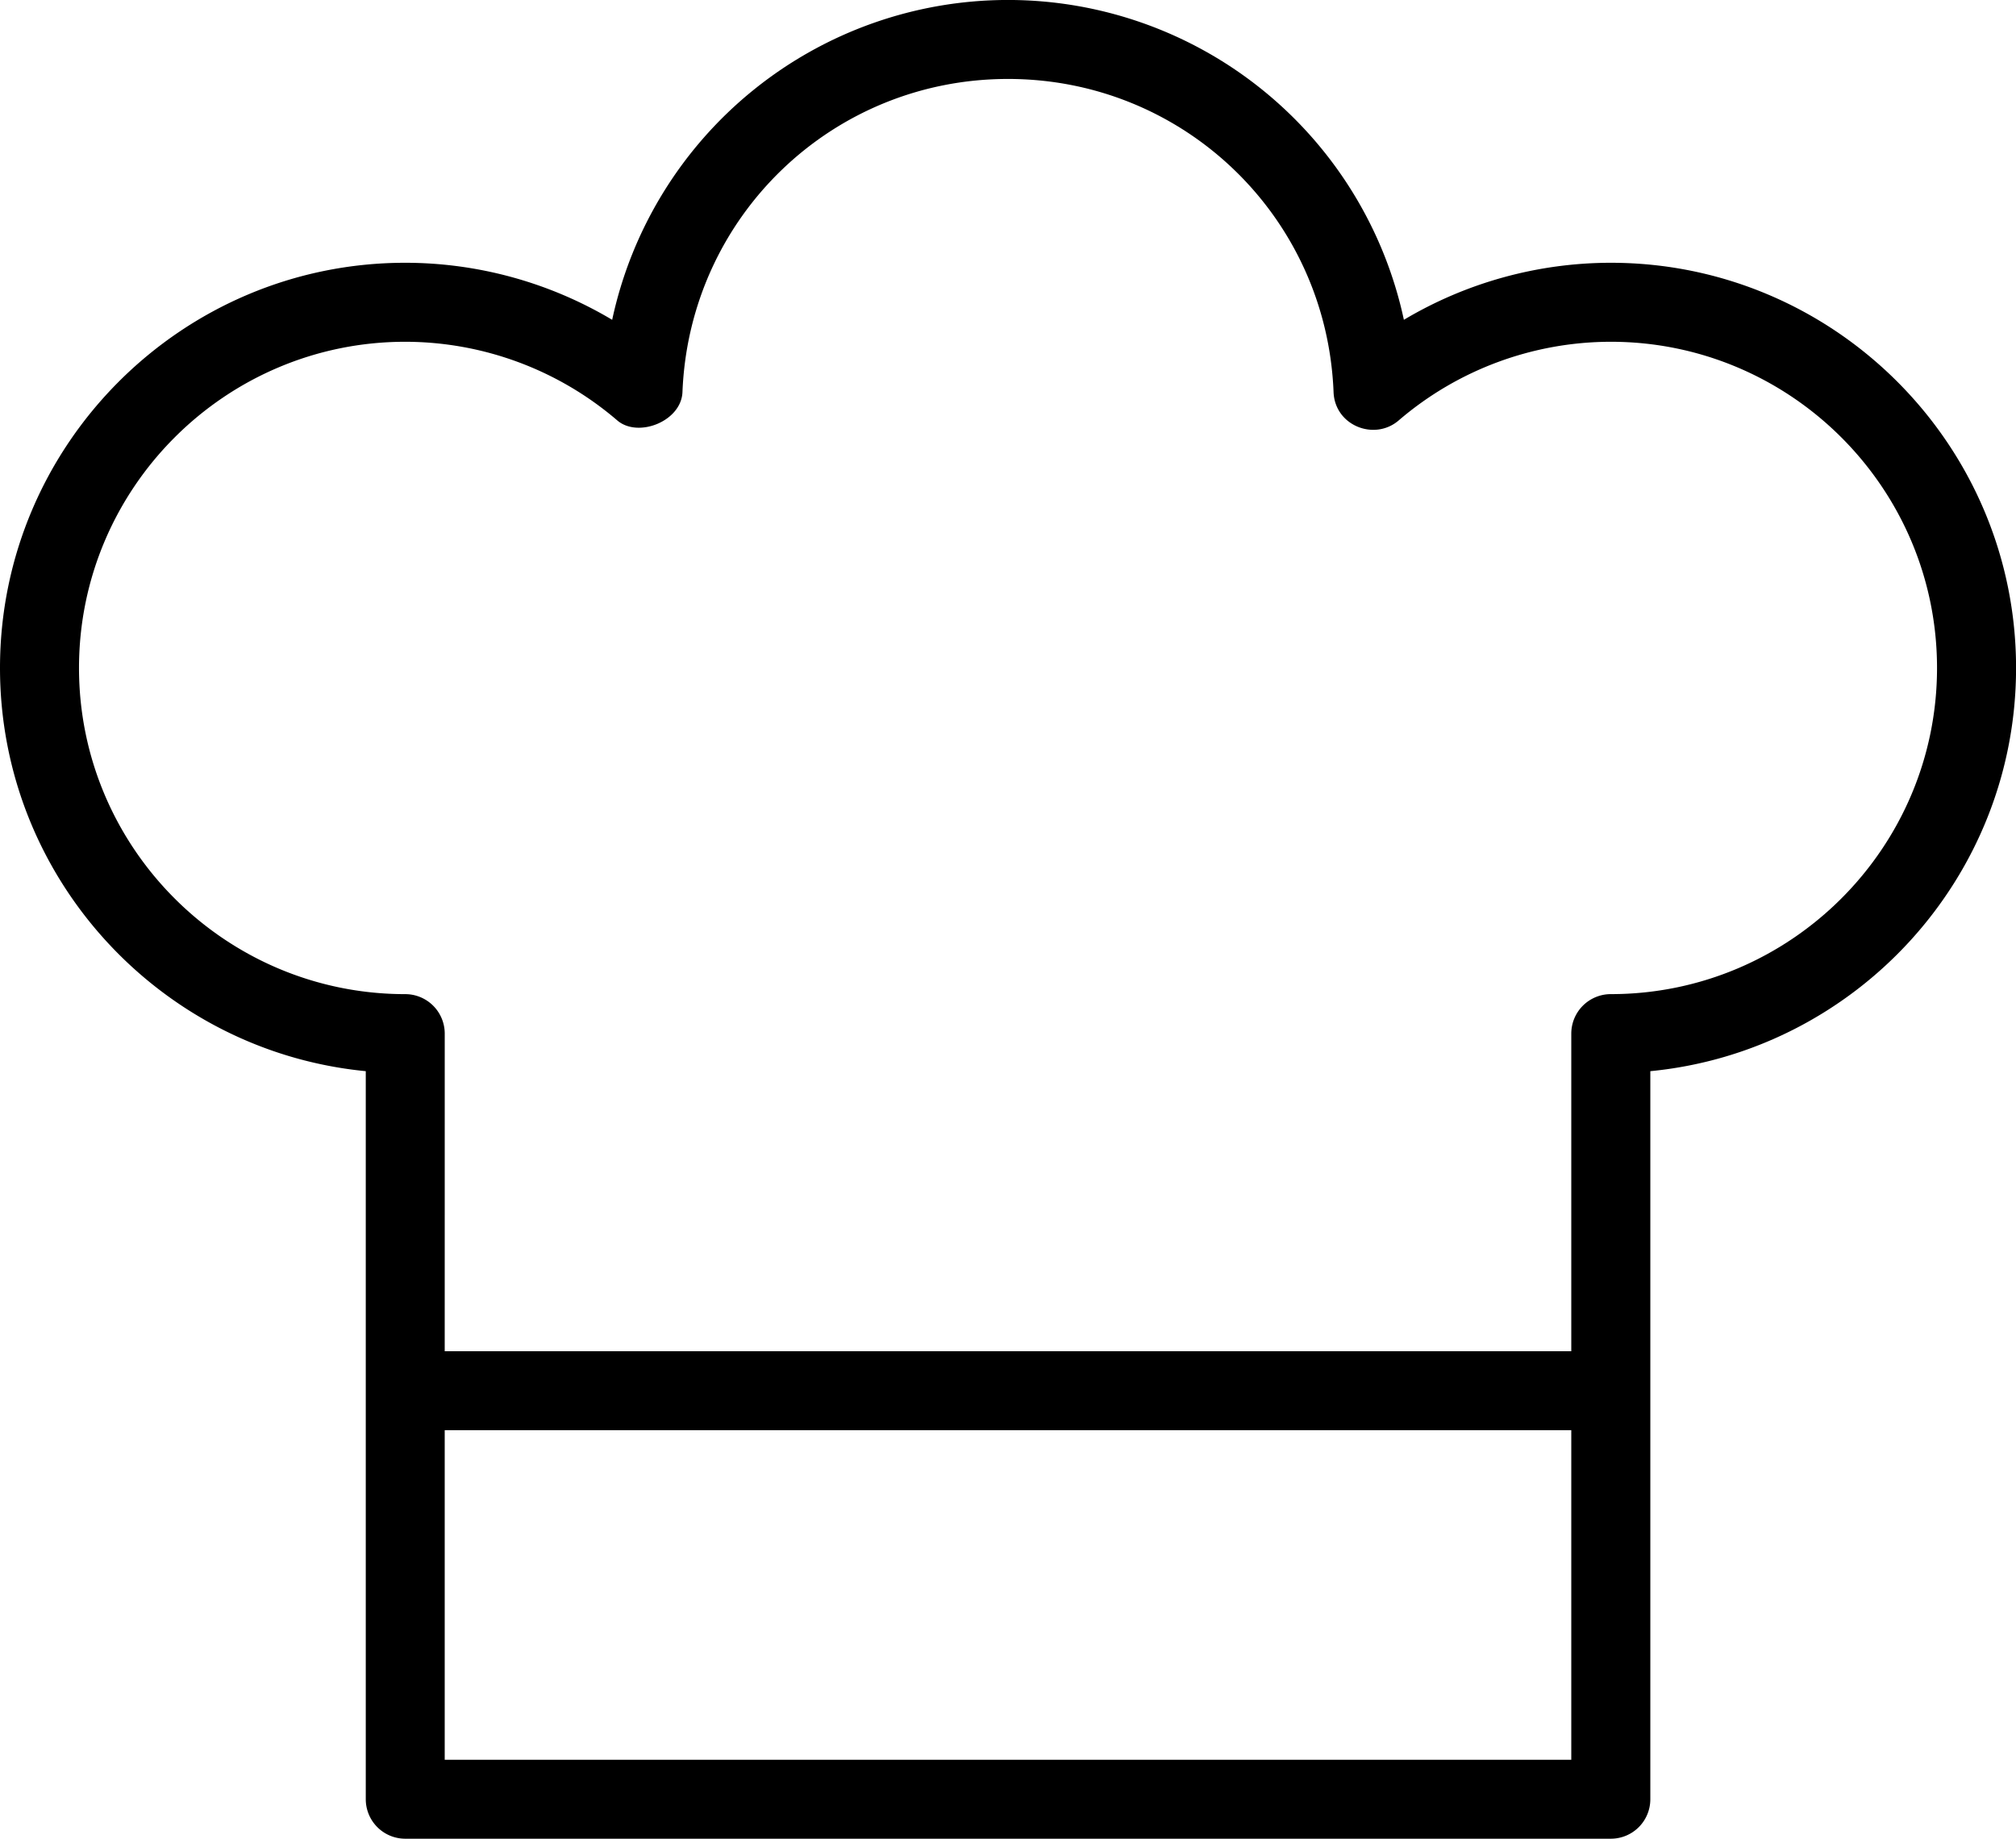
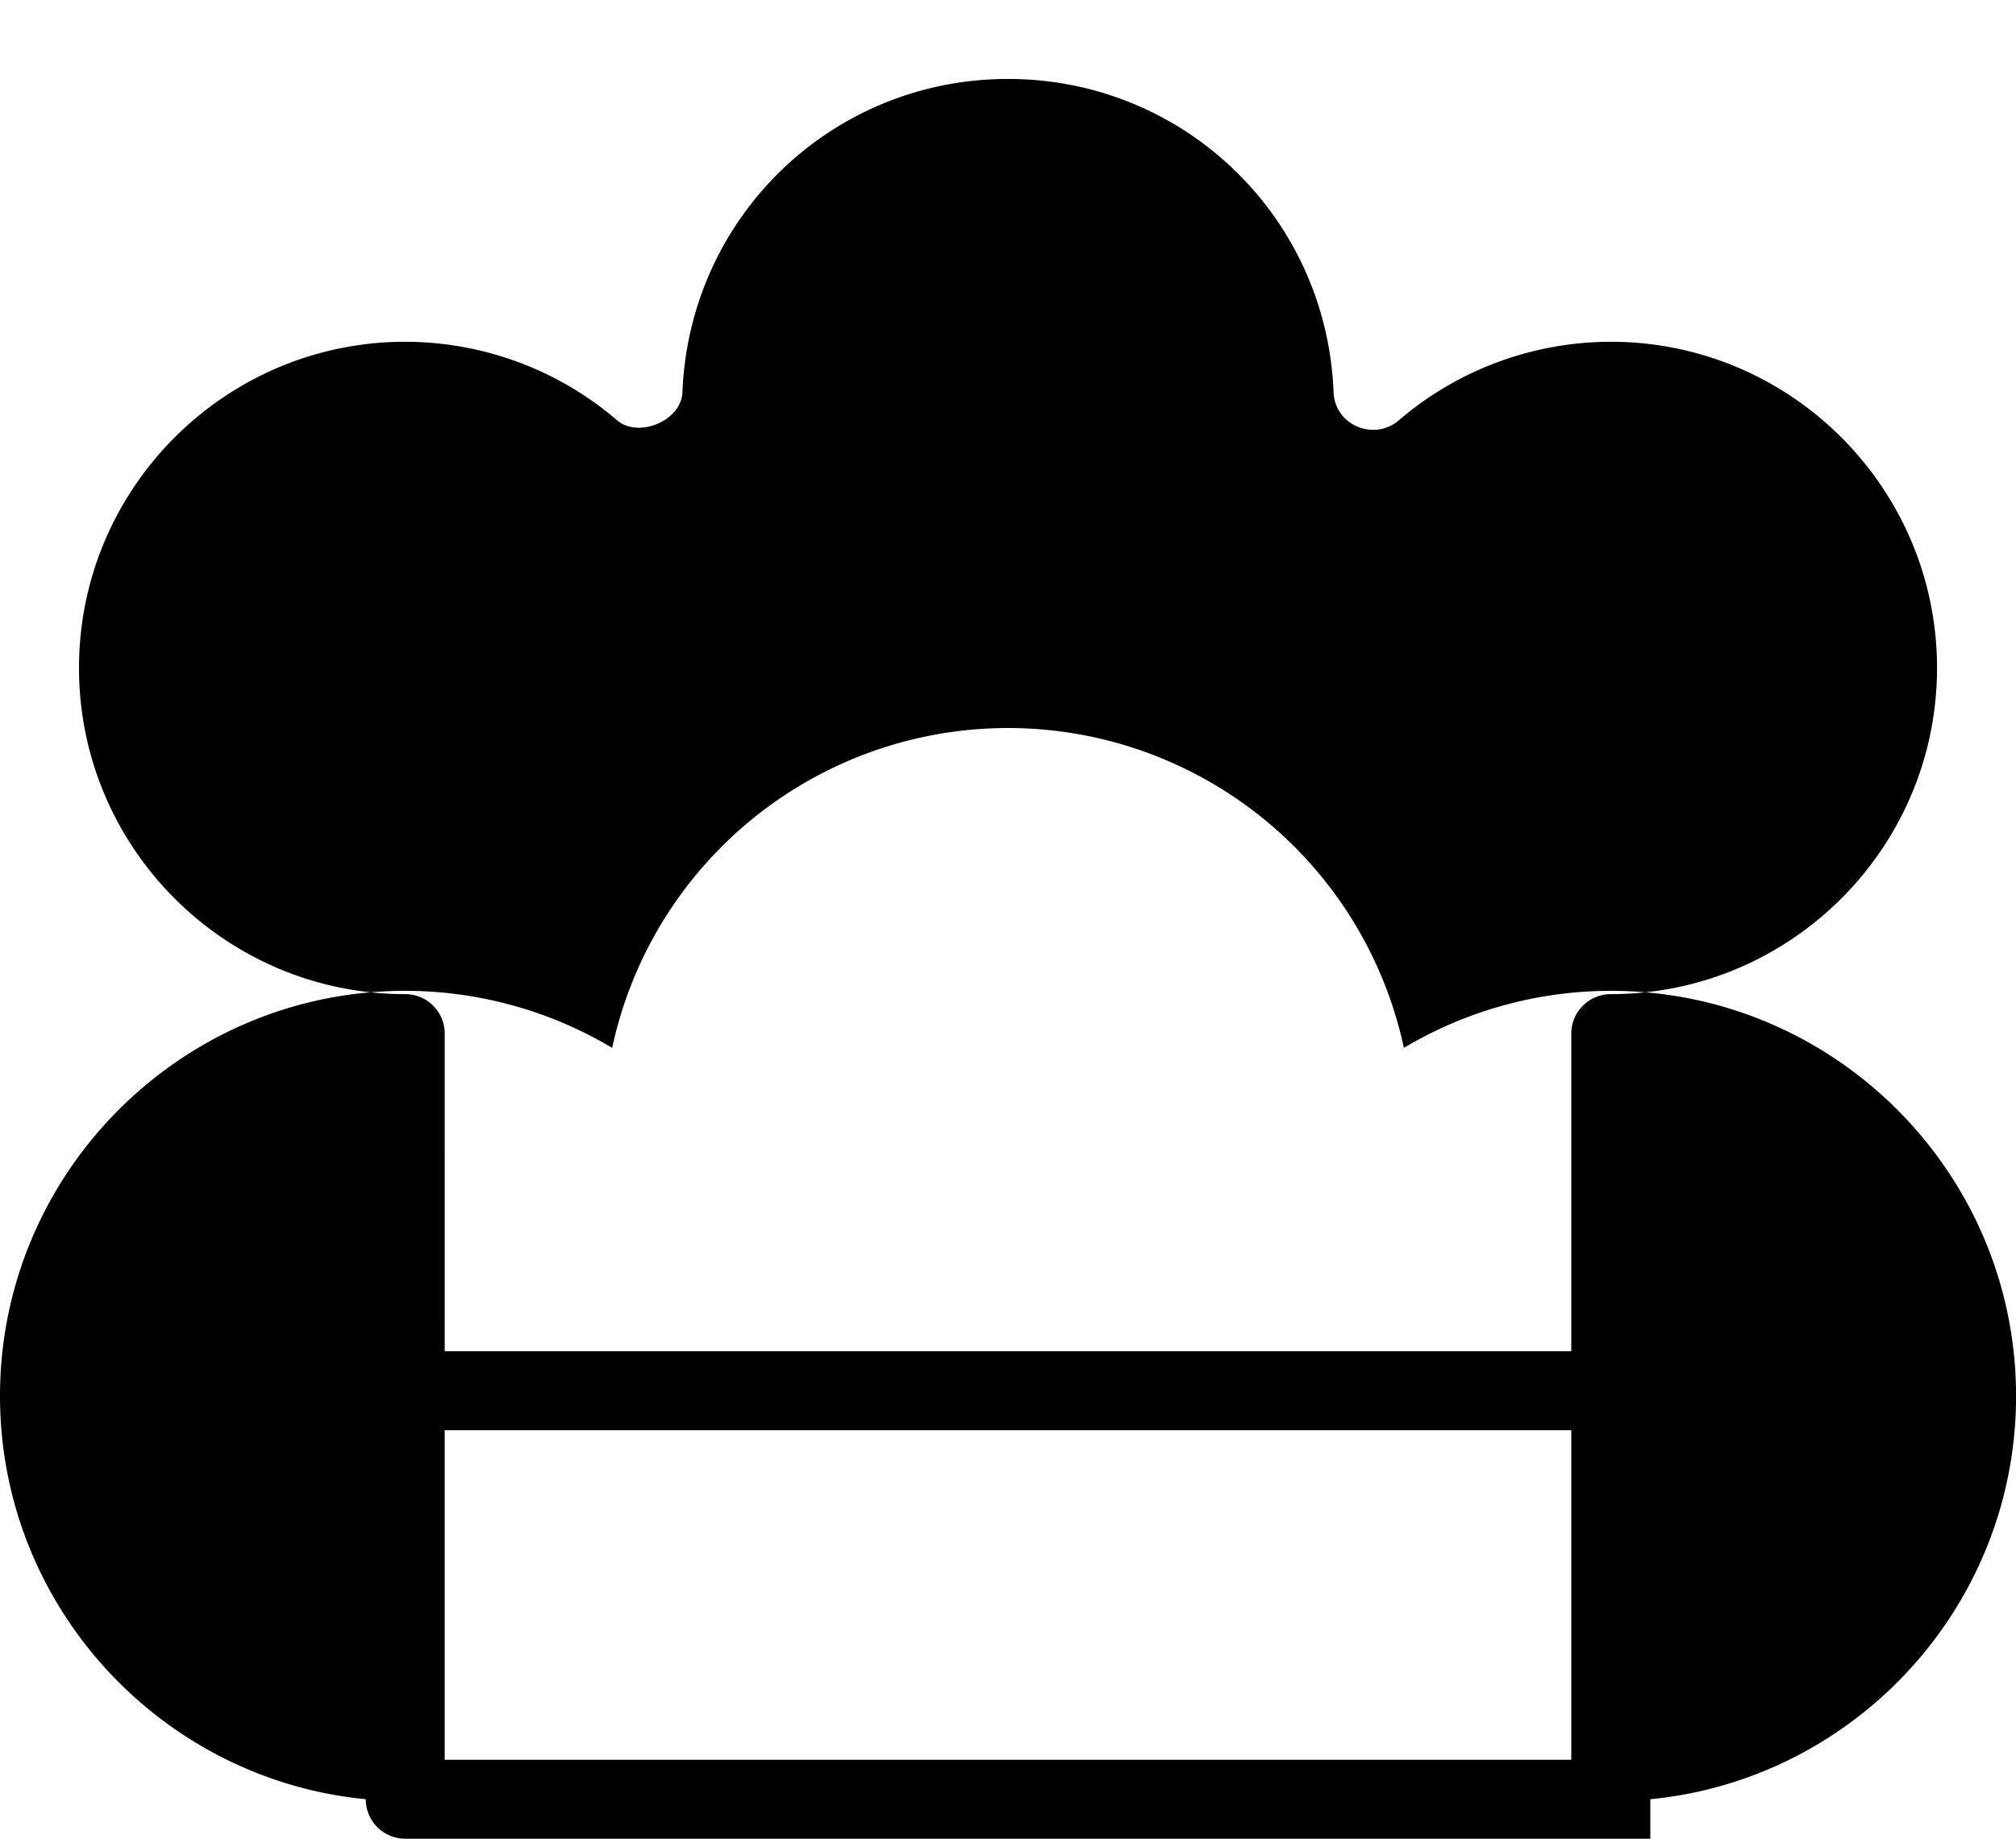
<svg xmlns="http://www.w3.org/2000/svg" viewBox="0 0 1950.02 1778.92">
-   <path d="m1558.07 1778.92h-1166.07a38.2 38.2 0 0 1 -38.2-38.2v-704.38c-198.3-19.24-353.8-186.87-353.8-390.11 0-216.13 175.85-392 392-392a391.45 391.45 0 0 1 200.14 55.18 391.62 391.62 0 0 1 765.8 0 391.53 391.53 0 0 1 200.14-55.18c216.1 0 392 175.85 392 392 0 203.24-155.5 370.86-353.77 390.11v704.38a38.17 38.17 0 0 1 -38.24 38.2zm-1127.91-76.37h1089.7v-318.86h-1089.7zm0-395.24h1089.7v-307.31a38.22 38.22 0 0 1 38.2-38.2c174 0 315.57-141.57 315.57-315.57s-141.57-315.57-315.57-315.57a315.41 315.41 0 0 0 -204.92 75.9c-23.44 20.48-62.26 5.31-63.24-27.6-6.9-169.69-145.17-302.58-314.9-302.58s-307.94 132.86-314.86 302.62c-.85 28.64-43.14 45.17-63.27 27.58a315.4 315.4 0 0 0 -204.87-75.92c-174 0-315.58 141.57-315.58 315.57s141.53 315.58 315.58 315.58a38.19 38.19 0 0 1 38.18 38.2z" />
+   <path d="m1558.07 1778.92h-1166.07a38.2 38.2 0 0 1 -38.2-38.2c-198.3-19.24-353.8-186.87-353.8-390.11 0-216.13 175.85-392 392-392a391.45 391.45 0 0 1 200.14 55.18 391.62 391.62 0 0 1 765.8 0 391.53 391.53 0 0 1 200.14-55.18c216.1 0 392 175.85 392 392 0 203.24-155.5 370.86-353.77 390.11v704.38a38.17 38.17 0 0 1 -38.24 38.2zm-1127.91-76.37h1089.7v-318.86h-1089.7zm0-395.24h1089.7v-307.31a38.22 38.22 0 0 1 38.2-38.2c174 0 315.57-141.57 315.57-315.57s-141.57-315.57-315.57-315.57a315.41 315.41 0 0 0 -204.92 75.9c-23.44 20.48-62.26 5.31-63.24-27.6-6.9-169.69-145.17-302.58-314.9-302.58s-307.94 132.86-314.86 302.62c-.85 28.64-43.14 45.17-63.27 27.58a315.4 315.4 0 0 0 -204.87-75.92c-174 0-315.58 141.57-315.58 315.57s141.53 315.58 315.58 315.58a38.19 38.19 0 0 1 38.18 38.2z" />
</svg>